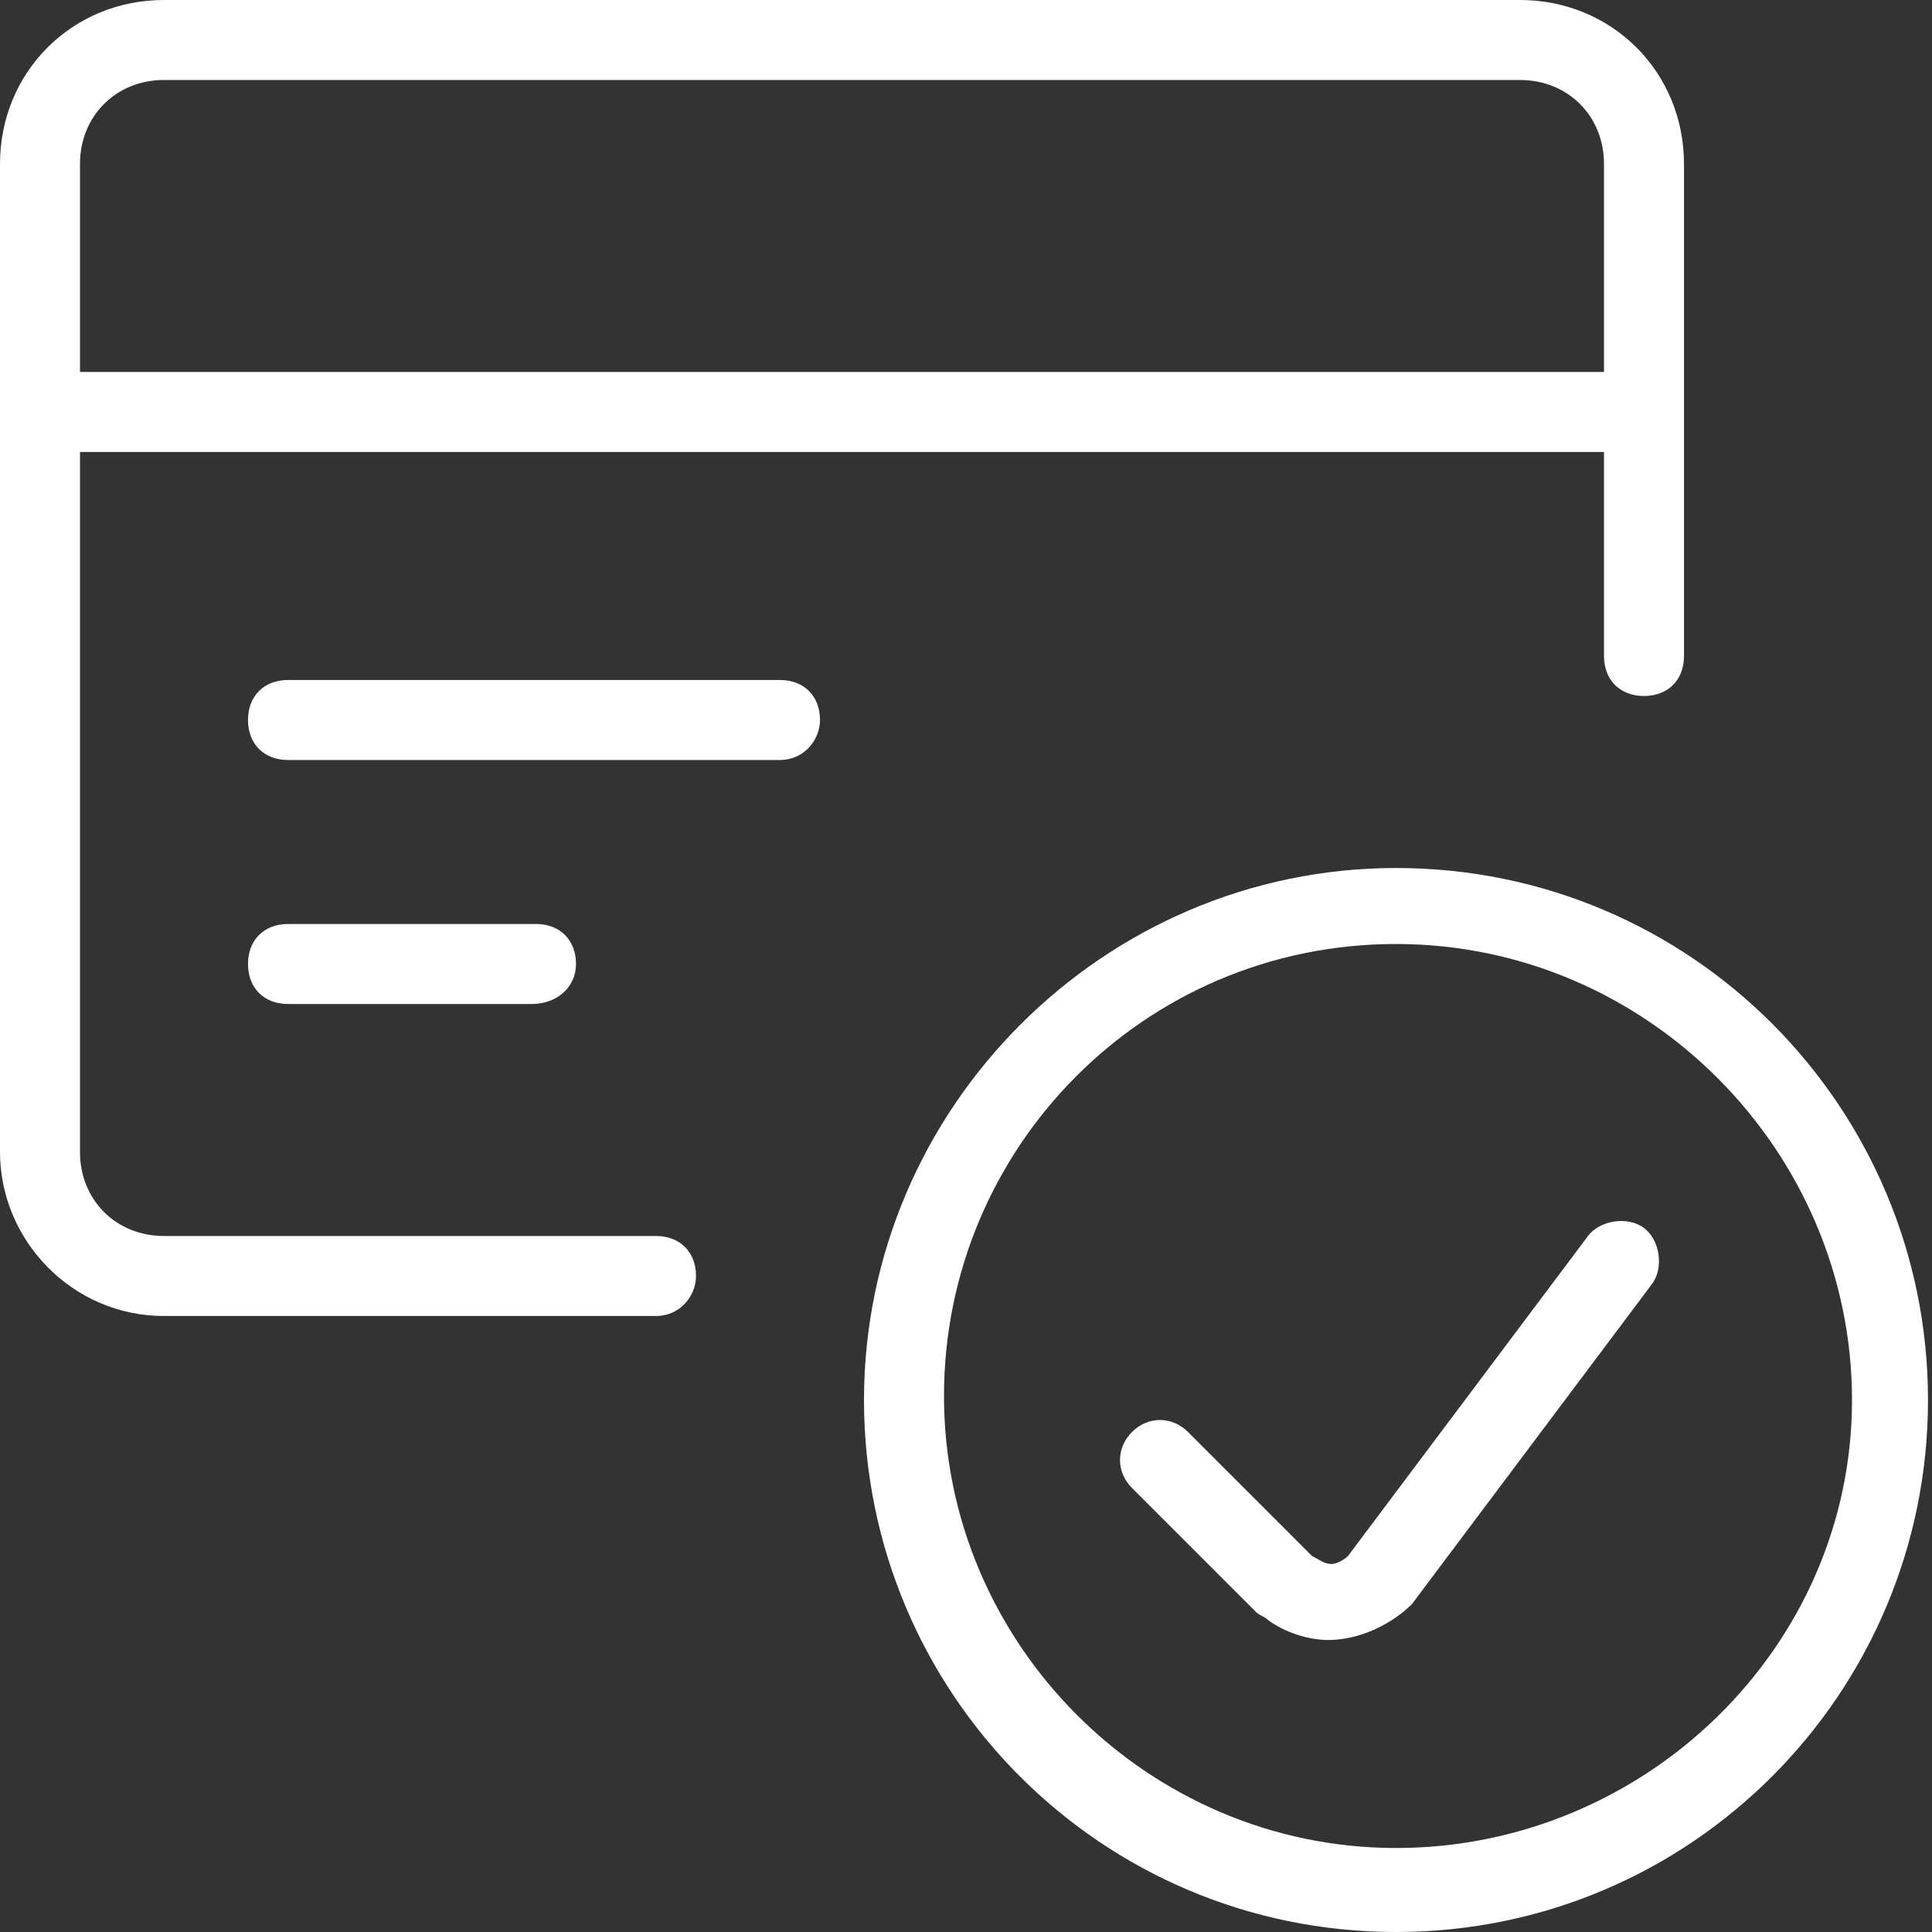
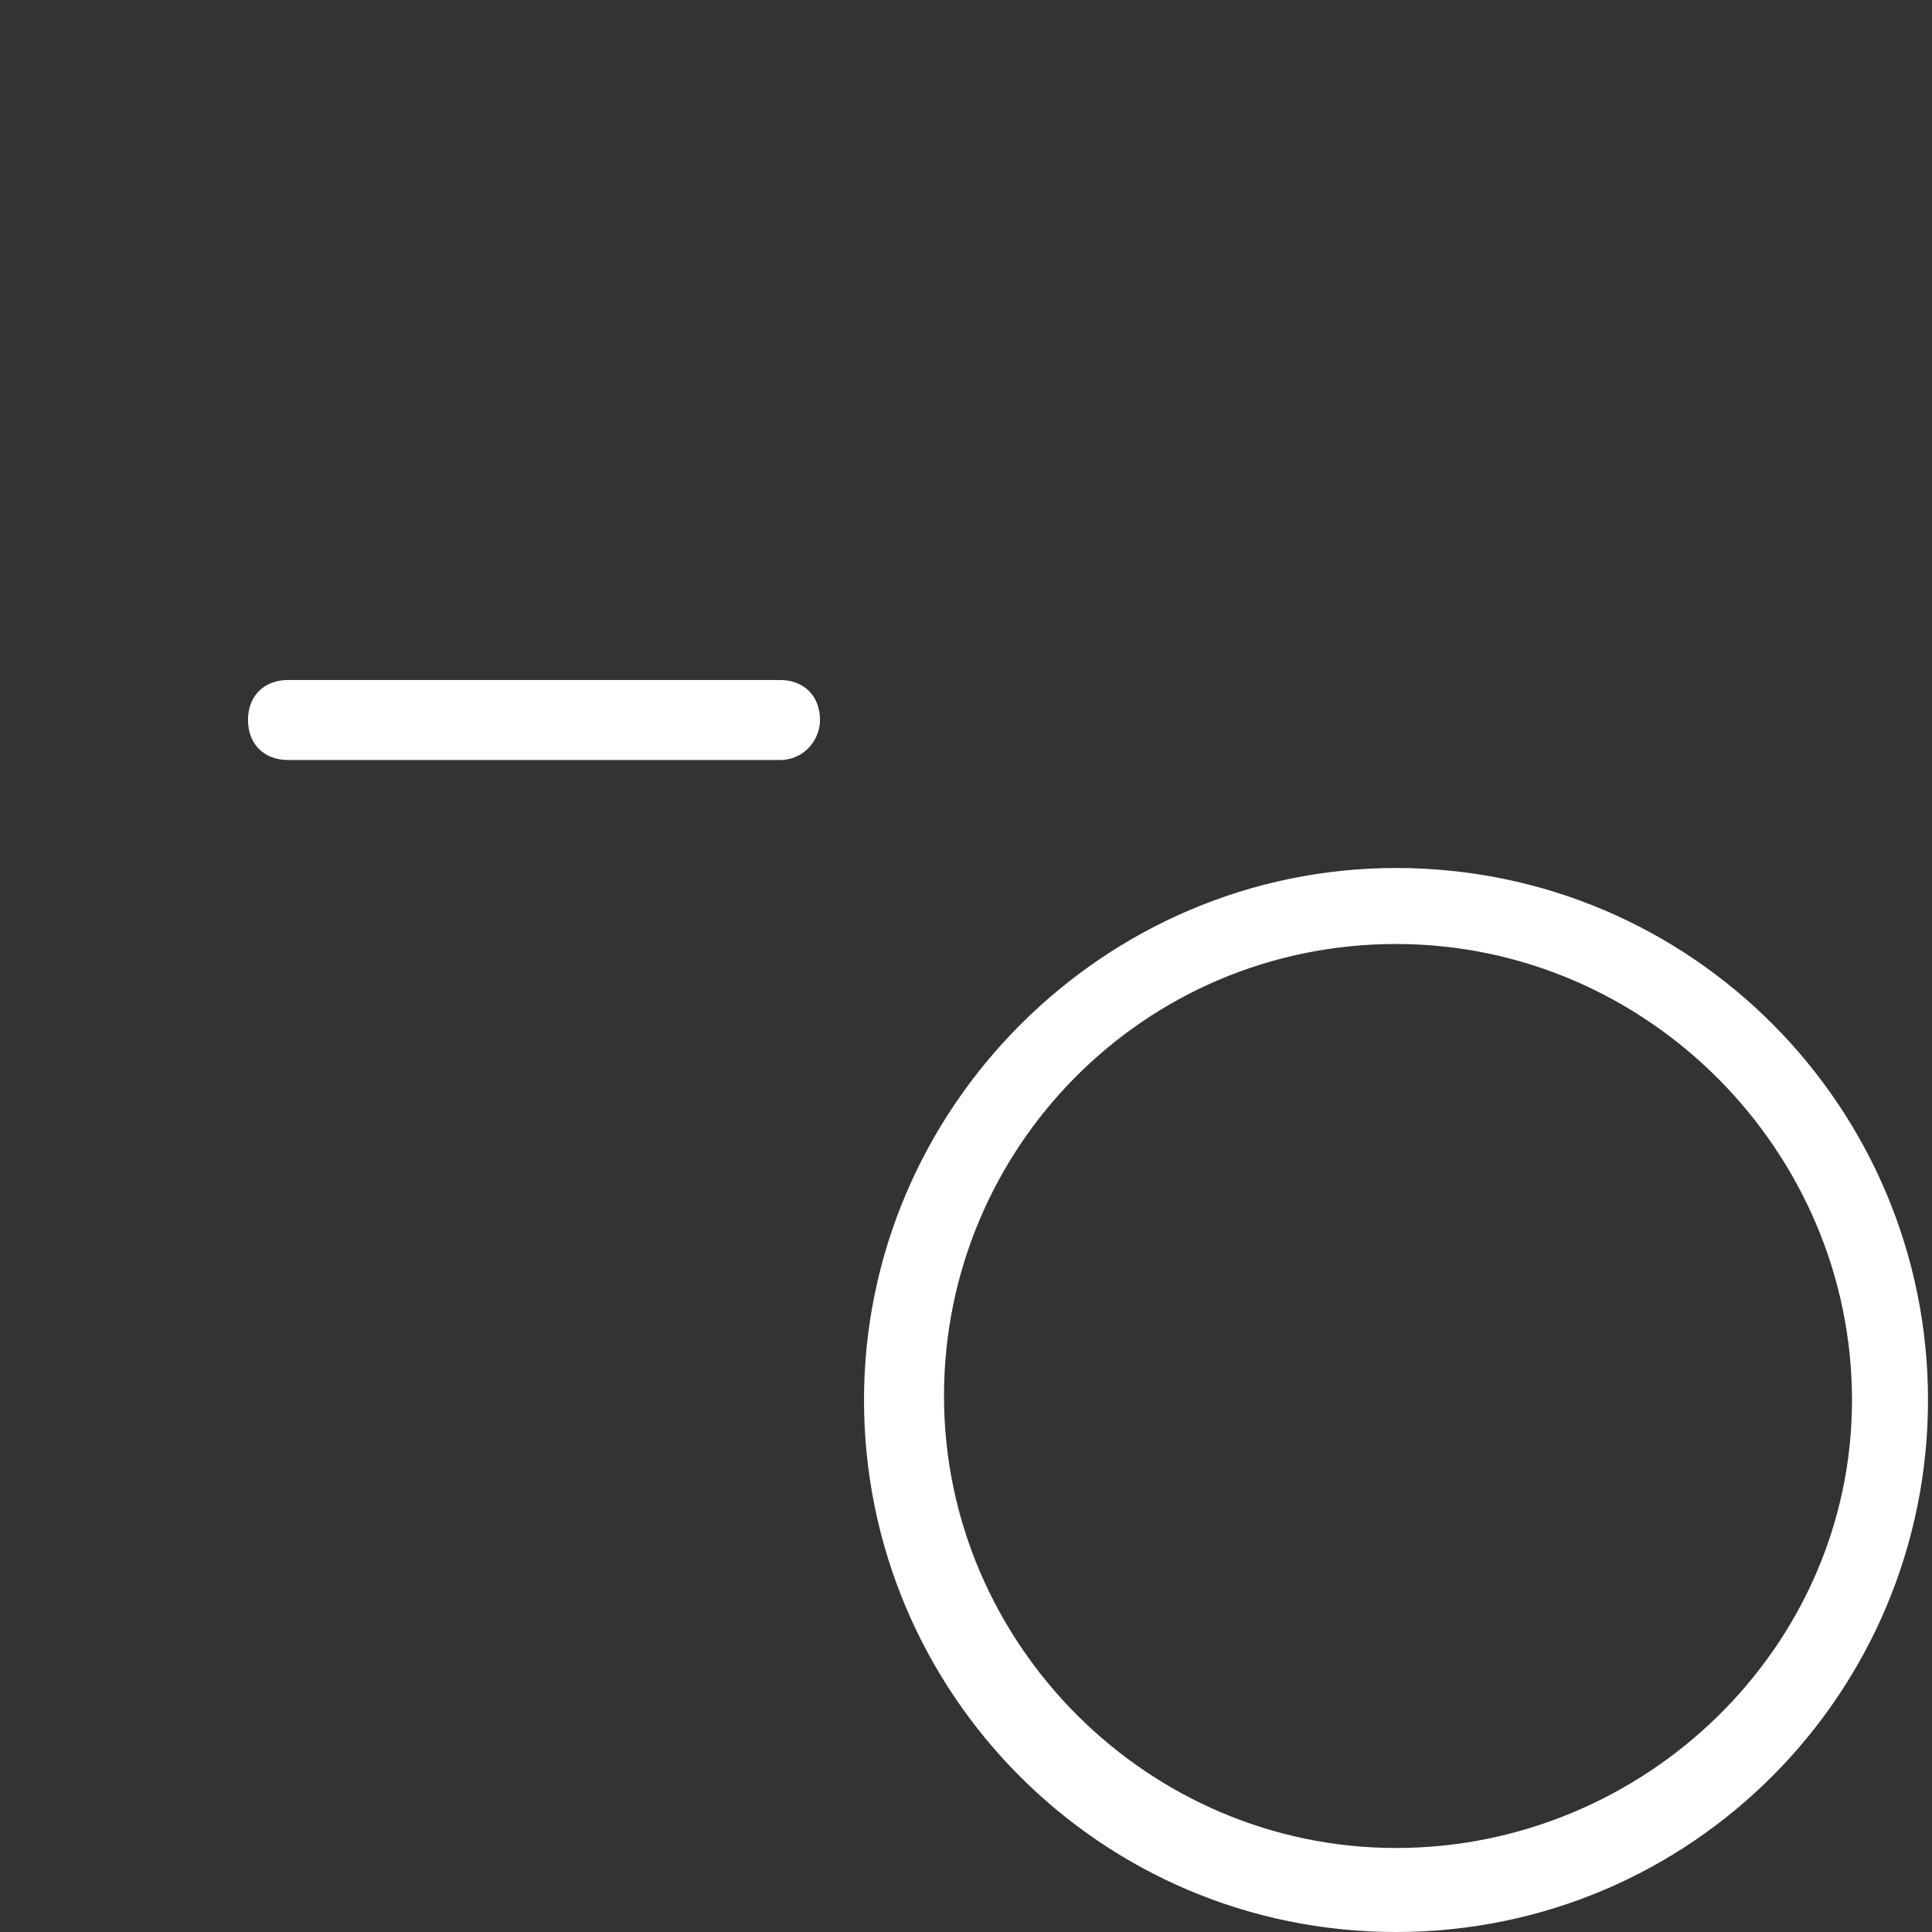
<svg xmlns="http://www.w3.org/2000/svg" id="Layer_1" x="0px" y="0px" width="48.3px" height="48.3px" viewBox="0 0 48.3 48.3" style="enable-background:new 0 0 48.3 48.3;" xml:space="preserve">
  <rect x="0" y="0" width="48.3" height="48.3" fill="#333333" stroke="none" />
  <style type="text/css">  .st0{fill:#FFFFFF;}  </style>
  <path class="st0" d="M34.9,23.6c-6.3,0-11.3,5.1-11.3,11.3s5.1,11.3,11.3,11.3S46.3,41.2,46.3,35S41.2,23.6,34.9,23.6z M34.9,48.3 c-7.4,0-13.3-6-13.3-13.3s6-13.3,13.3-13.3c7.4,0,13.3,6,13.3,13.3S42.3,48.3,34.9,48.3z" />
-   <path class="st0" d="M33.2,41c-0.5,0-1.1-0.2-1.5-0.5c-0.1-0.1-0.2-0.1-0.3-0.2l-3.1-3.1c-0.4-0.4-0.4-1,0-1.4c0.4-0.4,1-0.4,1.4,0 l3.1,3.1c0.2,0.1,0.3,0.2,0.5,0.2c0.1,0,0.3-0.1,0.4-0.2l6-8c0.3-0.4,1-0.5,1.4-0.2c0.4,0.3,0.5,1,0.2,1.4l-6,8 C34.8,40.6,34,41,33.2,41z" />
-   <path class="st0" d="M16.4,32.9H4.1C1.8,32.9,0,31,0,28.8V4.1C0,1.8,1.8,0,4.1,0H38c2.3,0,4.1,1.8,4.1,4.1v12.3c0,0.6-0.4,1-1,1 s-1-0.4-1-1V4.1C40.1,2.9,39.2,2,38,2H4.1C2.9,2,2,2.9,2,4.1v24.7c0,1.2,0.9,2.1,2.1,2.1h12.3c0.6,0,1,0.4,1,1 C17.4,32.4,17,32.9,16.4,32.9z" />
-   <path class="st0" d="M41.1,11.3H1c-0.6,0-1-0.4-1-1c0-0.6,0.4-1,1-1h40.1c0.6,0,1,0.4,1,1C42.1,10.8,41.7,11.3,41.1,11.3z" />
  <path class="st0" d="M19.5,19H7.2c-0.6,0-1-0.4-1-1c0-0.6,0.4-1,1-1h12.3c0.6,0,1,0.4,1,1C20.5,18.5,20.1,19,19.5,19z" />
-   <path class="st0" d="M13.3,25.1H7.2c-0.6,0-1-0.4-1-1s0.4-1,1-1h6.2c0.6,0,1,0.4,1,1S13.9,25.1,13.3,25.1z" />
</svg>